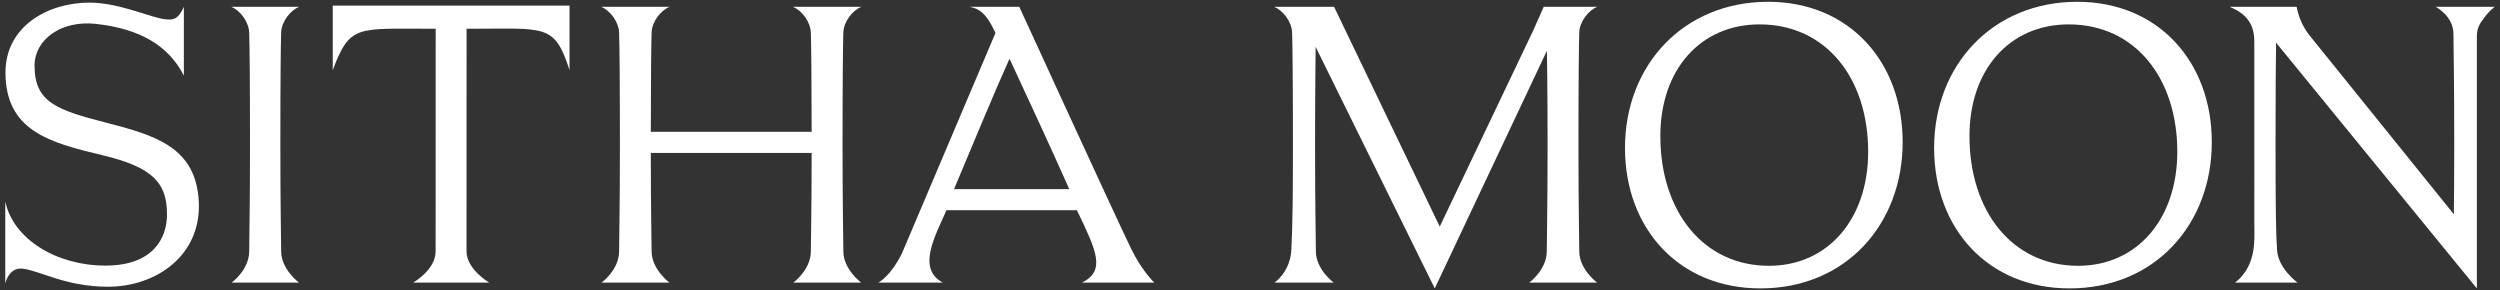
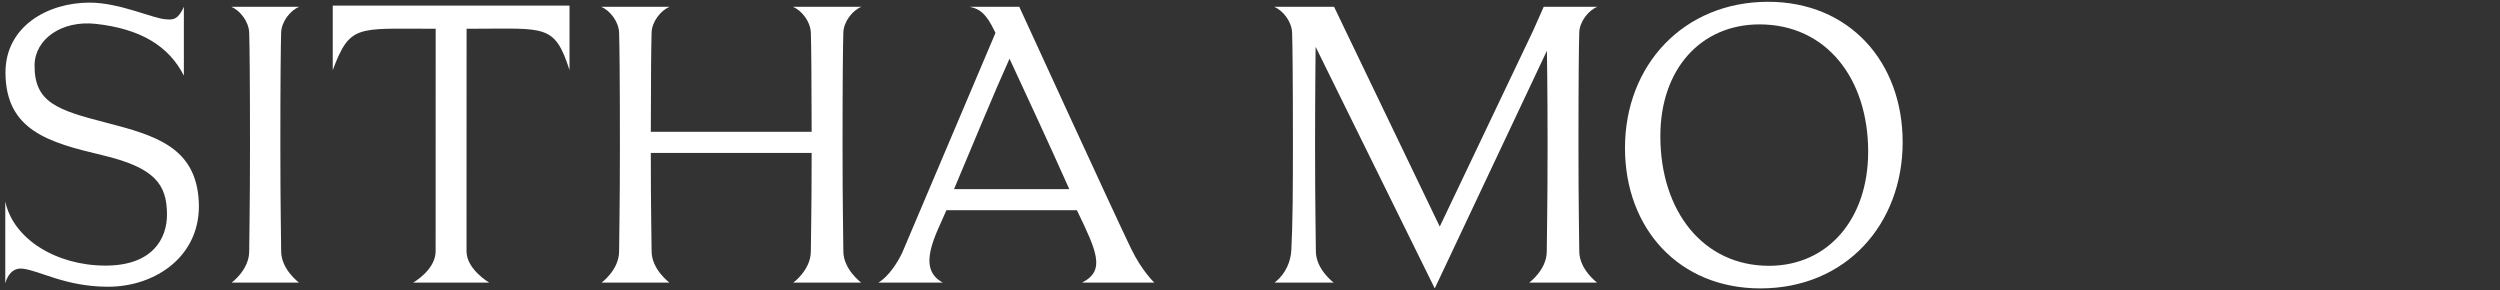
<svg xmlns="http://www.w3.org/2000/svg" fill="none" viewBox="0 0 224 26" height="26" width="224">
  <rect x="0" y="0" width="224" height="26" fill="#333333" stroke="none" />
-   <path fill="white" d="M218.236 0.608C218.236 0.608 219.829 1.424 219.829 3.048C219.829 4.165 219.901 7.157 219.901 12.926C219.901 15.878 219.88 17.599 219.866 19.199L206.868 3.089C206.32 2.363 205.946 1.512 205.777 0.607H199.762C200.552 0.943 201.986 1.591 201.986 3.67V13.371C201.986 15.482 201.998 17.168 201.986 18.518C201.961 20.385 202.077 21.455 201.878 22.562C201.713 23.477 201.307 24.334 200.654 24.976C200.429 25.197 200.262 25.319 200.262 25.319H205.854C205.854 25.319 204.156 24.079 204.028 22.461C203.927 21.183 203.888 18.769 203.888 13C203.888 8.481 203.91 5.331 203.937 3.827L221.927 25.84V3.252C221.927 2.402 222.278 2.009 222.65 1.506C223.071 0.939 223.527 0.608 223.527 0.608H218.236Z" />
  <path fill="white" d="M143.131 0.607H138.317L137.362 2.761L129.002 20.303L119.531 0.607H114.169C114.96 0.943 115.738 1.929 115.774 2.934C115.81 4.013 115.846 7.195 115.846 13C115.846 15.111 115.837 16.797 115.824 18.147C115.8 19.967 115.76 21.334 115.704 22.403C115.647 23.493 115.16 24.517 114.344 25.207C114.257 25.28 114.205 25.319 114.205 25.319H119.495C119.495 25.319 117.902 24.137 117.902 22.513C117.902 21.396 117.83 18.769 117.83 13C117.83 8.481 117.879 4.195 117.879 4.195L128.554 25.84L138.603 4.547C138.603 4.547 138.663 7.86 138.663 13C138.663 18.769 138.591 21.396 138.591 22.513C138.591 24.182 137.021 25.319 137.021 25.319H143.095C143.095 25.319 141.502 24.137 141.502 22.513C141.502 21.396 141.43 18.769 141.43 13C141.43 7.195 141.466 4.013 141.502 2.897C141.538 1.929 142.341 0.905 143.131 0.607Z" />
  <path fill="white" d="M101.346 22.28C99.813 19.119 91.327 0.607 91.327 0.607H86.86C87.836 0.793 88.385 1.282 89.105 2.766C89.041 2.632 88.997 2.539 89.194 2.95L80.825 22.676C79.785 24.791 78.7 25.319 78.7 25.319H84.476C82.075 24.052 83.865 21.032 84.799 18.836H96.491C98.262 22.512 99.084 24.237 96.958 25.319H103.427C103.427 25.319 102.318 24.286 101.346 22.28ZM85.482 16.945C87.243 12.777 89.087 8.274 90.453 5.259C91.711 7.976 93.903 12.665 95.808 16.945H85.482Z" />
  <path fill="white" d="M77.193 0.607H71.047C71.838 0.943 72.617 1.929 72.652 2.934C72.686 3.936 72.719 6.806 72.724 11.808H58.313C58.317 6.806 58.35 3.934 58.384 2.897C58.42 1.929 59.222 0.905 60.013 0.607H53.867C54.658 0.943 55.437 1.929 55.472 2.934C55.508 4.013 55.544 7.195 55.544 13C55.544 18.769 55.472 21.396 55.472 22.513C55.472 24.182 53.903 25.319 53.903 25.319H59.977C59.977 25.319 58.384 24.137 58.384 22.513C58.384 21.418 58.315 19.231 58.312 13.702H72.724C72.721 19.231 72.652 21.418 72.652 22.513C72.652 24.182 71.083 25.319 71.083 25.319H77.157C77.157 25.319 75.564 24.137 75.564 22.513C75.564 21.396 75.492 18.769 75.492 13C75.492 7.195 75.528 4.013 75.564 2.897C75.6 1.929 76.402 0.905 77.193 0.607Z" />
  <path fill="white" d="M26.821 0.607H20.723C21.513 0.943 22.292 1.929 22.328 2.934C22.364 4.013 22.4 7.195 22.4 13C22.4 18.769 22.328 21.396 22.328 22.513C22.328 24.182 20.758 25.319 20.758 25.319H26.785C26.785 25.319 25.192 24.137 25.192 22.513C25.192 21.396 25.12 18.769 25.12 13C25.12 7.195 25.155 4.013 25.192 2.897C25.227 1.929 26.03 0.905 26.821 0.607Z" />
  <path fill="white" d="M41.743 0.504H29.814V6.283C31.342 2.219 31.966 2.574 38.462 2.574H39.037C39.037 2.574 39.032 21.396 39.032 22.513C39.032 24.182 37.025 25.319 37.025 25.319H43.83C43.83 25.319 41.8 24.137 41.8 22.513C41.8 21.396 41.805 2.574 41.805 2.574H42.38C48.877 2.574 49.692 2.131 51.029 6.283V0.504H41.743Z" />
  <path fill="white" d="M9.478 10.982C5.148 9.866 3.081 9.184 3.096 5.869C3.107 3.505 5.529 1.8 8.591 2.139C12.576 2.579 15.122 4.111 16.474 6.777V0.607C15.904 1.896 15.382 1.754 14.873 1.73C13.717 1.674 10.742 0.235 8.03 0.235C4.232 0.235 0.491 2.394 0.491 6.487C0.491 11.697 4.408 12.774 9.143 13.897C13.83 15.008 14.962 16.474 14.962 19.231C14.962 21.369 13.68 23.798 9.454 23.798C5.04 23.798 1.171 21.41 0.473 18.047V25.393C0.473 25.393 0.782 23.954 1.987 24.068C3.506 24.213 5.844 25.691 9.683 25.691C13.98 25.691 18.051 22.892 17.812 18.077C17.571 13.202 13.955 12.136 9.478 10.982Z" />
-   <path fill="white" d="M186.123 0.161C178.551 0.161 173.297 5.827 173.297 13.258C173.297 20.469 178.126 25.84 185.428 25.84C193.116 25.84 198.177 20.064 198.177 12.743C198.177 5.532 193.386 0.161 186.123 0.161ZM186.2 23.816C180.328 23.816 176.465 18.96 176.465 12.191C176.465 6.195 180.096 2.185 185.351 2.185C191.339 2.185 195.086 7.041 195.086 13.589C195.086 19.659 191.454 23.816 186.2 23.816Z" />
  <path fill="white" d="M158.425 0.161C150.853 0.161 145.599 5.827 145.599 13.258C145.599 20.469 150.428 25.84 157.729 25.84C165.417 25.84 170.478 20.064 170.478 12.743C170.478 5.532 165.688 0.161 158.425 0.161ZM158.502 23.816C152.63 23.816 148.767 18.96 148.767 12.191C148.767 6.195 152.398 2.185 157.652 2.185C163.64 2.185 167.388 7.041 167.388 13.589C167.388 19.659 163.756 23.816 158.502 23.816Z" />
</svg>